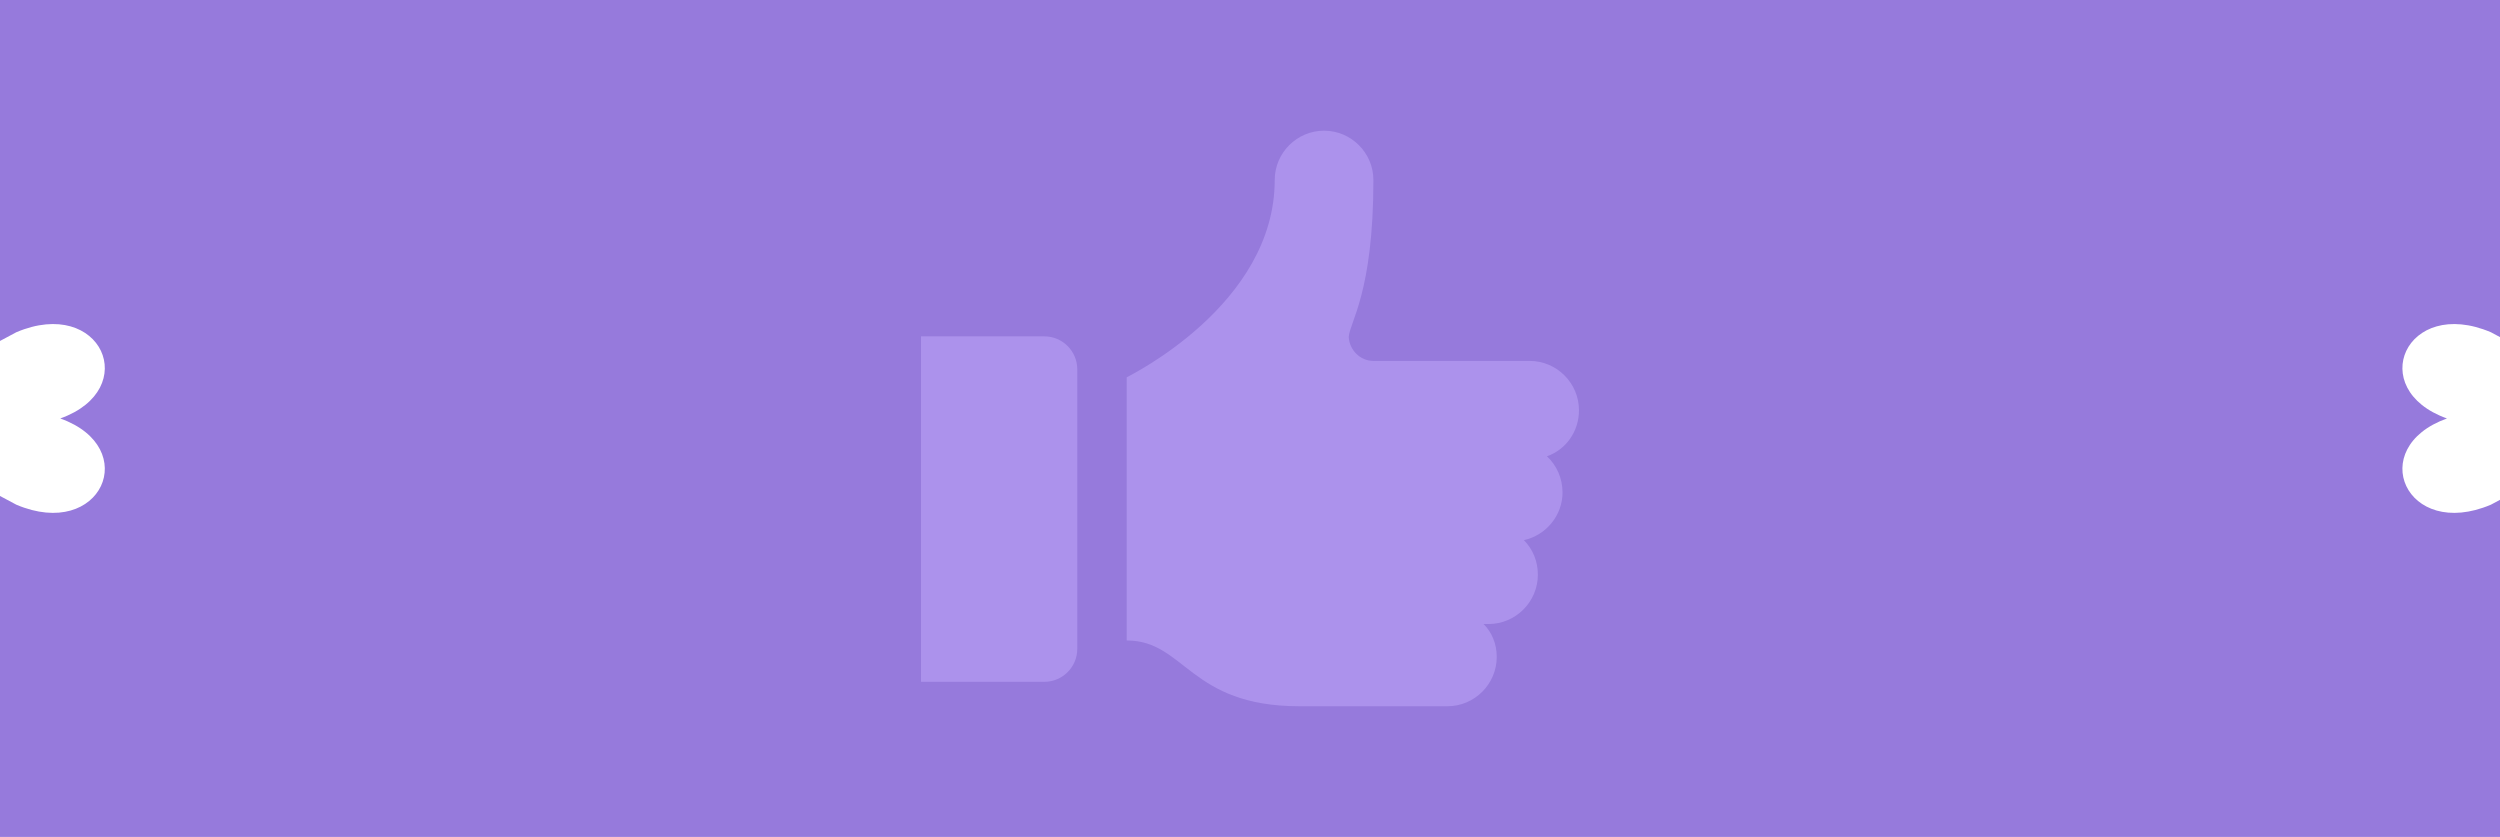
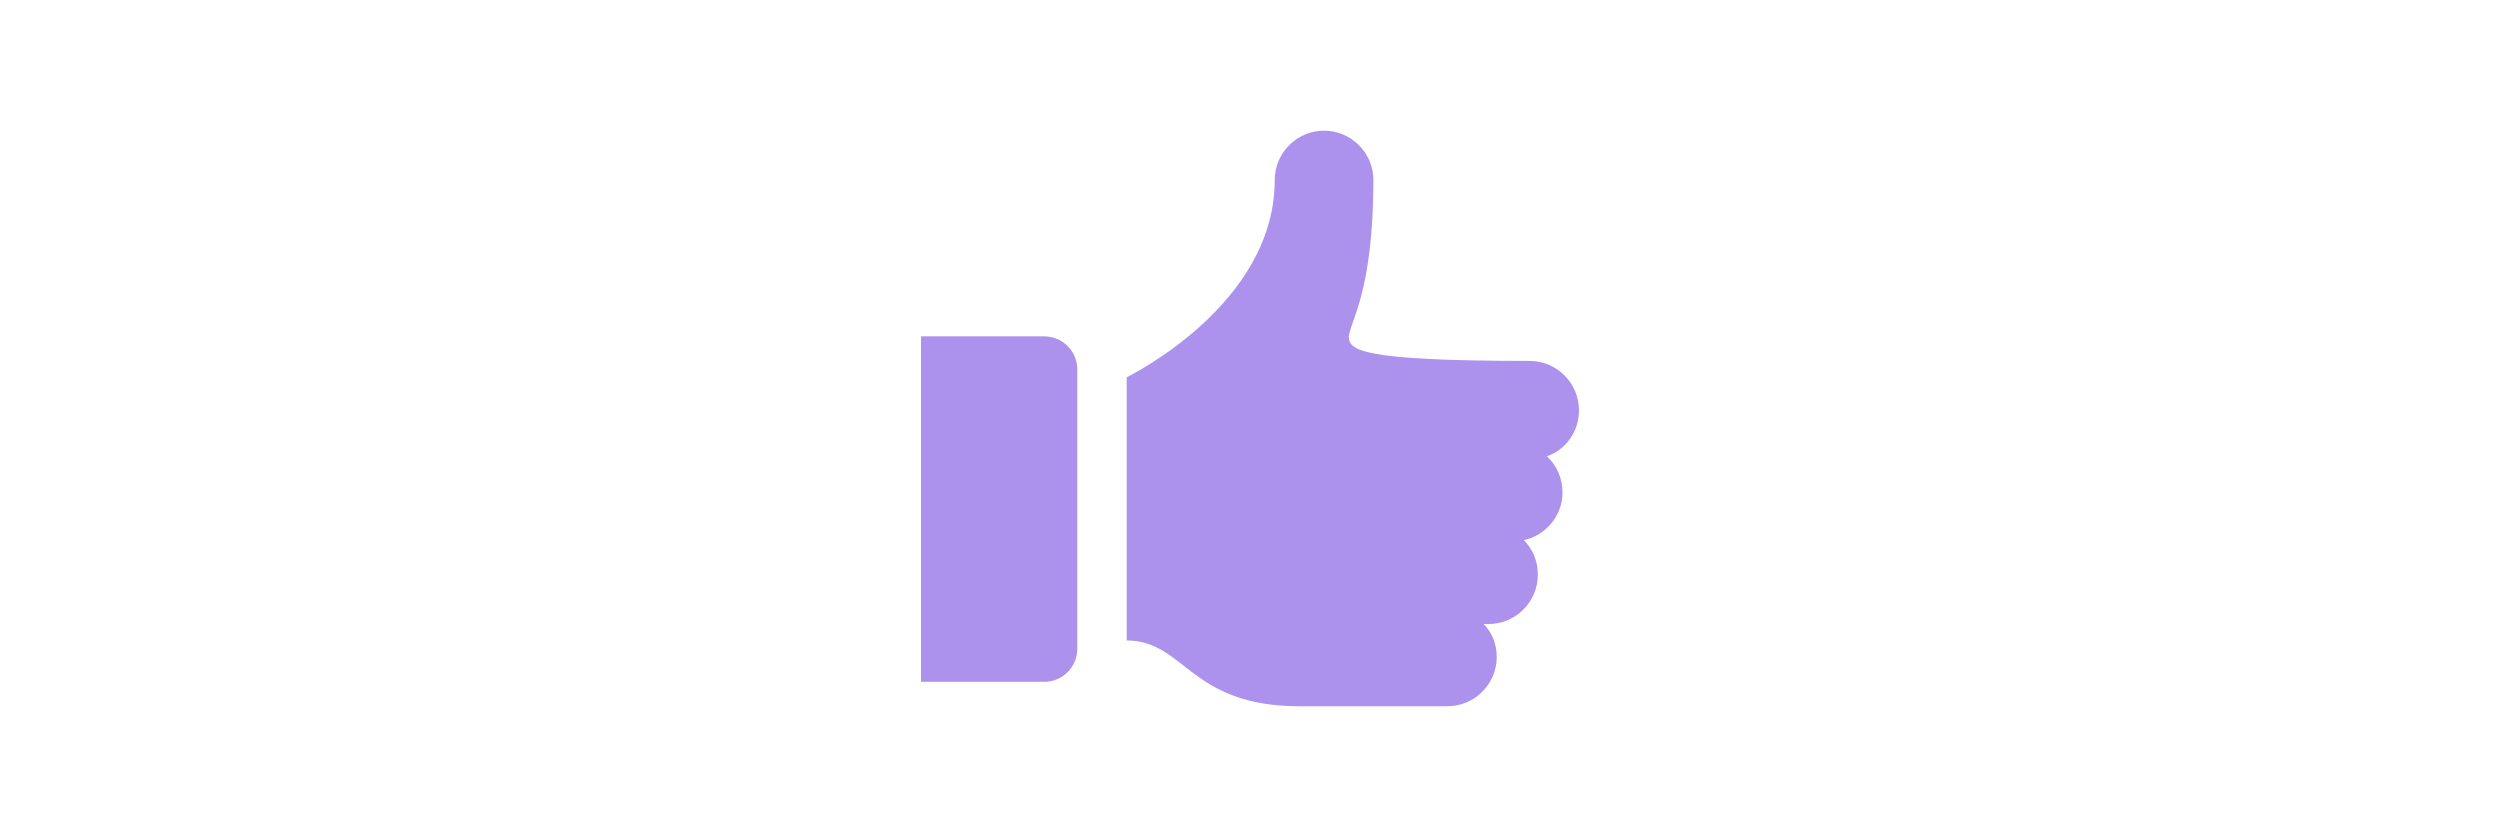
<svg xmlns="http://www.w3.org/2000/svg" width="4400" height="1473" xml:space="preserve" overflow="hidden">
  <g transform="translate(-165 -2926)">
-     <path d="M165 2926 4565 2926 4565 3519.3 4548.98 3510.73C4399.45 3447.26 4327.26 3610.94 4471.64 3662.5 4327.26 3714.05 4399.45 3877.74 4548.98 3814.26L4565 3805.7 4565 4399 165 4399 165 3798.91 193.729 3814.26C343.26 3877.74 415.447 3714.05 271.072 3662.5 415.447 3610.94 343.26 3447.26 193.729 3510.73L165 3526.09Z" fill="#967ADC" fill-rule="evenodd" />
-     <path d="M2944 3648.03C2944 3600.27 2904.92 3561.2 2857.16 3561.2L2582.18 3561.2C2559.03 3561.2 2540.21 3542.39 2538.76 3519.23 2540.21 3493.19 2582.18 3441.09 2582.18 3242.83 2582.18 3195.07 2543.11 3156 2495.35 3156 2447.59 3156 2408.51 3195.07 2408.51 3242.83 2408.51 3462.79 2152.34 3587.25 2148 3590.14L2148 4053.23C2250.76 4053.23 2257.99 4169 2451.93 4169 2517.06 4169 2712.44 4169 2712.44 4169 2760.2 4169 2799.27 4129.93 2799.27 4082.17 2799.27 4059.02 2790.59 4038.76 2776.12 4024.29 2779.01 4024.29 2781.91 4024.29 2784.8 4024.29 2832.56 4024.29 2871.64 3985.21 2871.64 3937.46 2871.64 3914.3 2862.95 3892.6 2847.03 3876.68 2886.11 3867.99 2915.05 3833.26 2915.05 3792.74 2915.05 3768.14 2904.92 3744.99 2887.56 3729.07 2920.84 3717.49 2944 3685.65 2944 3648.03Z" fill="#AC92EC" fill-rule="evenodd" />
+     <path d="M2944 3648.03C2944 3600.27 2904.92 3561.2 2857.16 3561.2C2559.03 3561.2 2540.21 3542.39 2538.76 3519.23 2540.21 3493.19 2582.18 3441.09 2582.18 3242.83 2582.18 3195.07 2543.11 3156 2495.35 3156 2447.59 3156 2408.51 3195.07 2408.51 3242.83 2408.51 3462.79 2152.34 3587.25 2148 3590.14L2148 4053.23C2250.76 4053.23 2257.99 4169 2451.93 4169 2517.06 4169 2712.44 4169 2712.44 4169 2760.2 4169 2799.27 4129.93 2799.27 4082.17 2799.27 4059.02 2790.59 4038.76 2776.12 4024.29 2779.01 4024.29 2781.91 4024.29 2784.8 4024.29 2832.56 4024.29 2871.64 3985.21 2871.64 3937.46 2871.64 3914.3 2862.95 3892.6 2847.03 3876.68 2886.11 3867.99 2915.05 3833.26 2915.05 3792.74 2915.05 3768.14 2904.92 3744.99 2887.56 3729.07 2920.84 3717.49 2944 3685.65 2944 3648.03Z" fill="#AC92EC" fill-rule="evenodd" />
    <path d="M2003.11 3518 1786 3518 1786 4126 2003.11 4126C2034.95 4126 2061 4099.94 2061 4068.1L2061 3575.9C2061 3544.06 2034.95 3518 2003.11 3518Z" fill="#AC92EC" fill-rule="evenodd" />
  </g>
</svg>